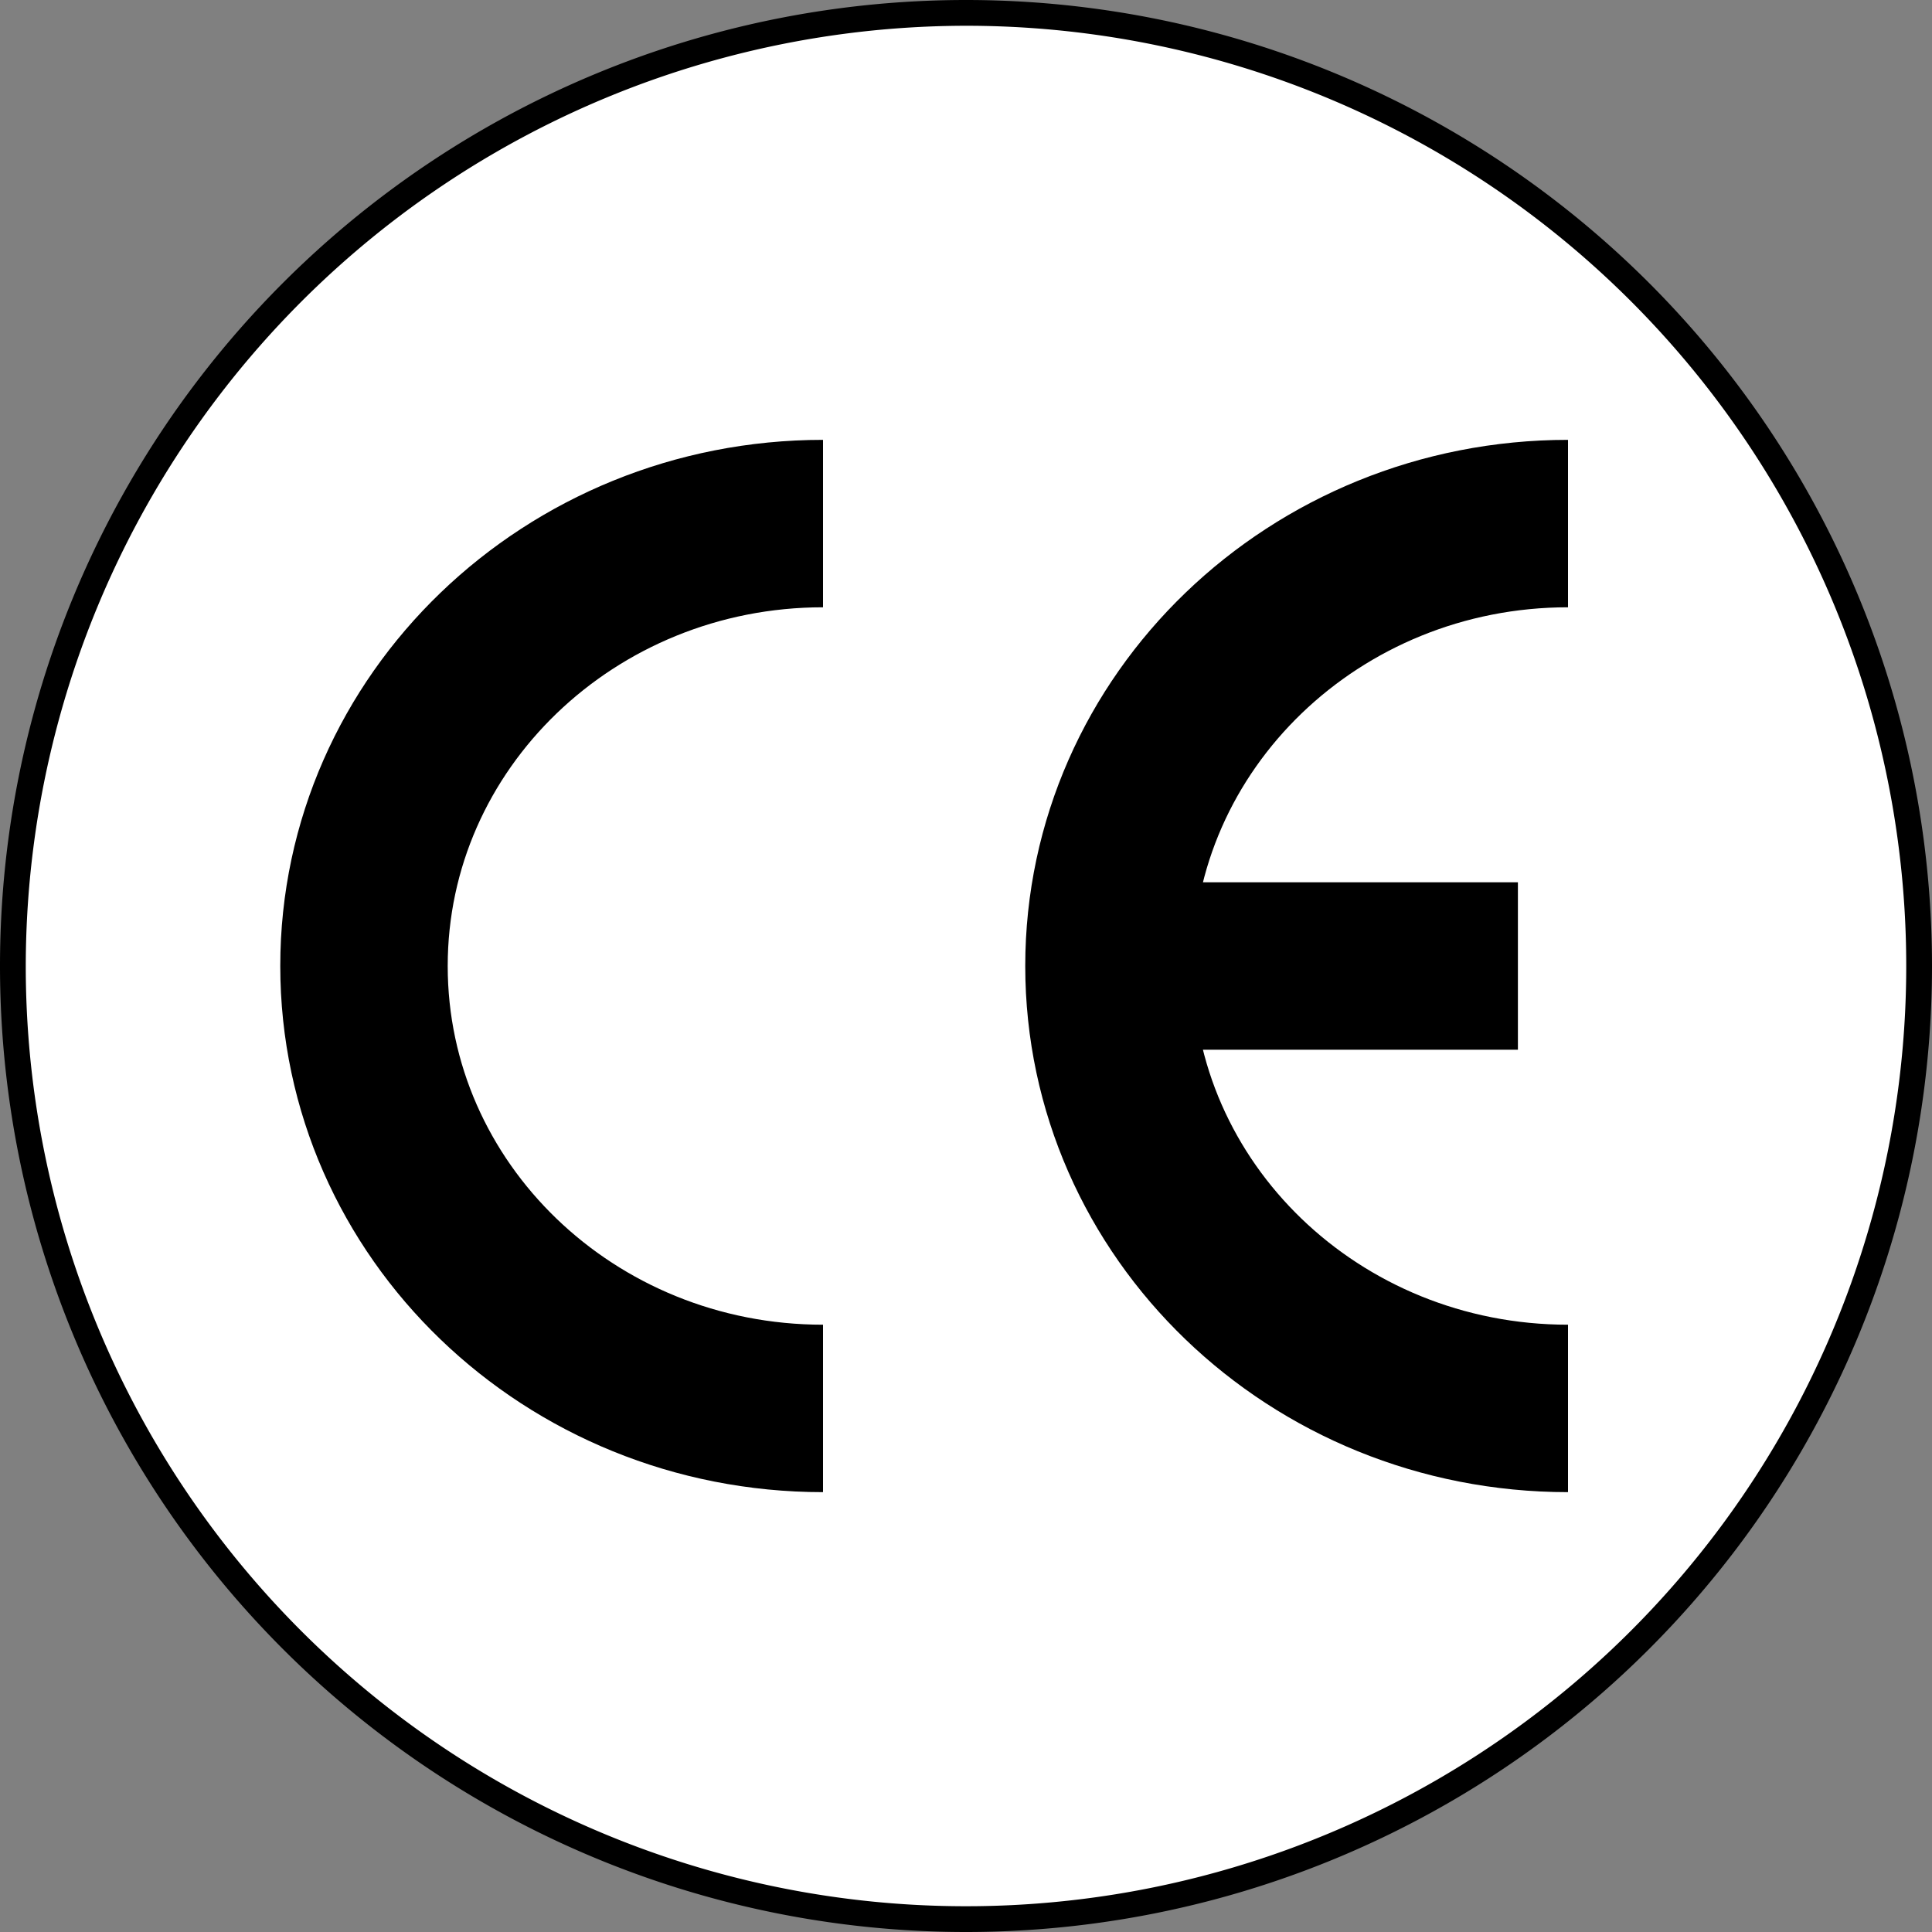
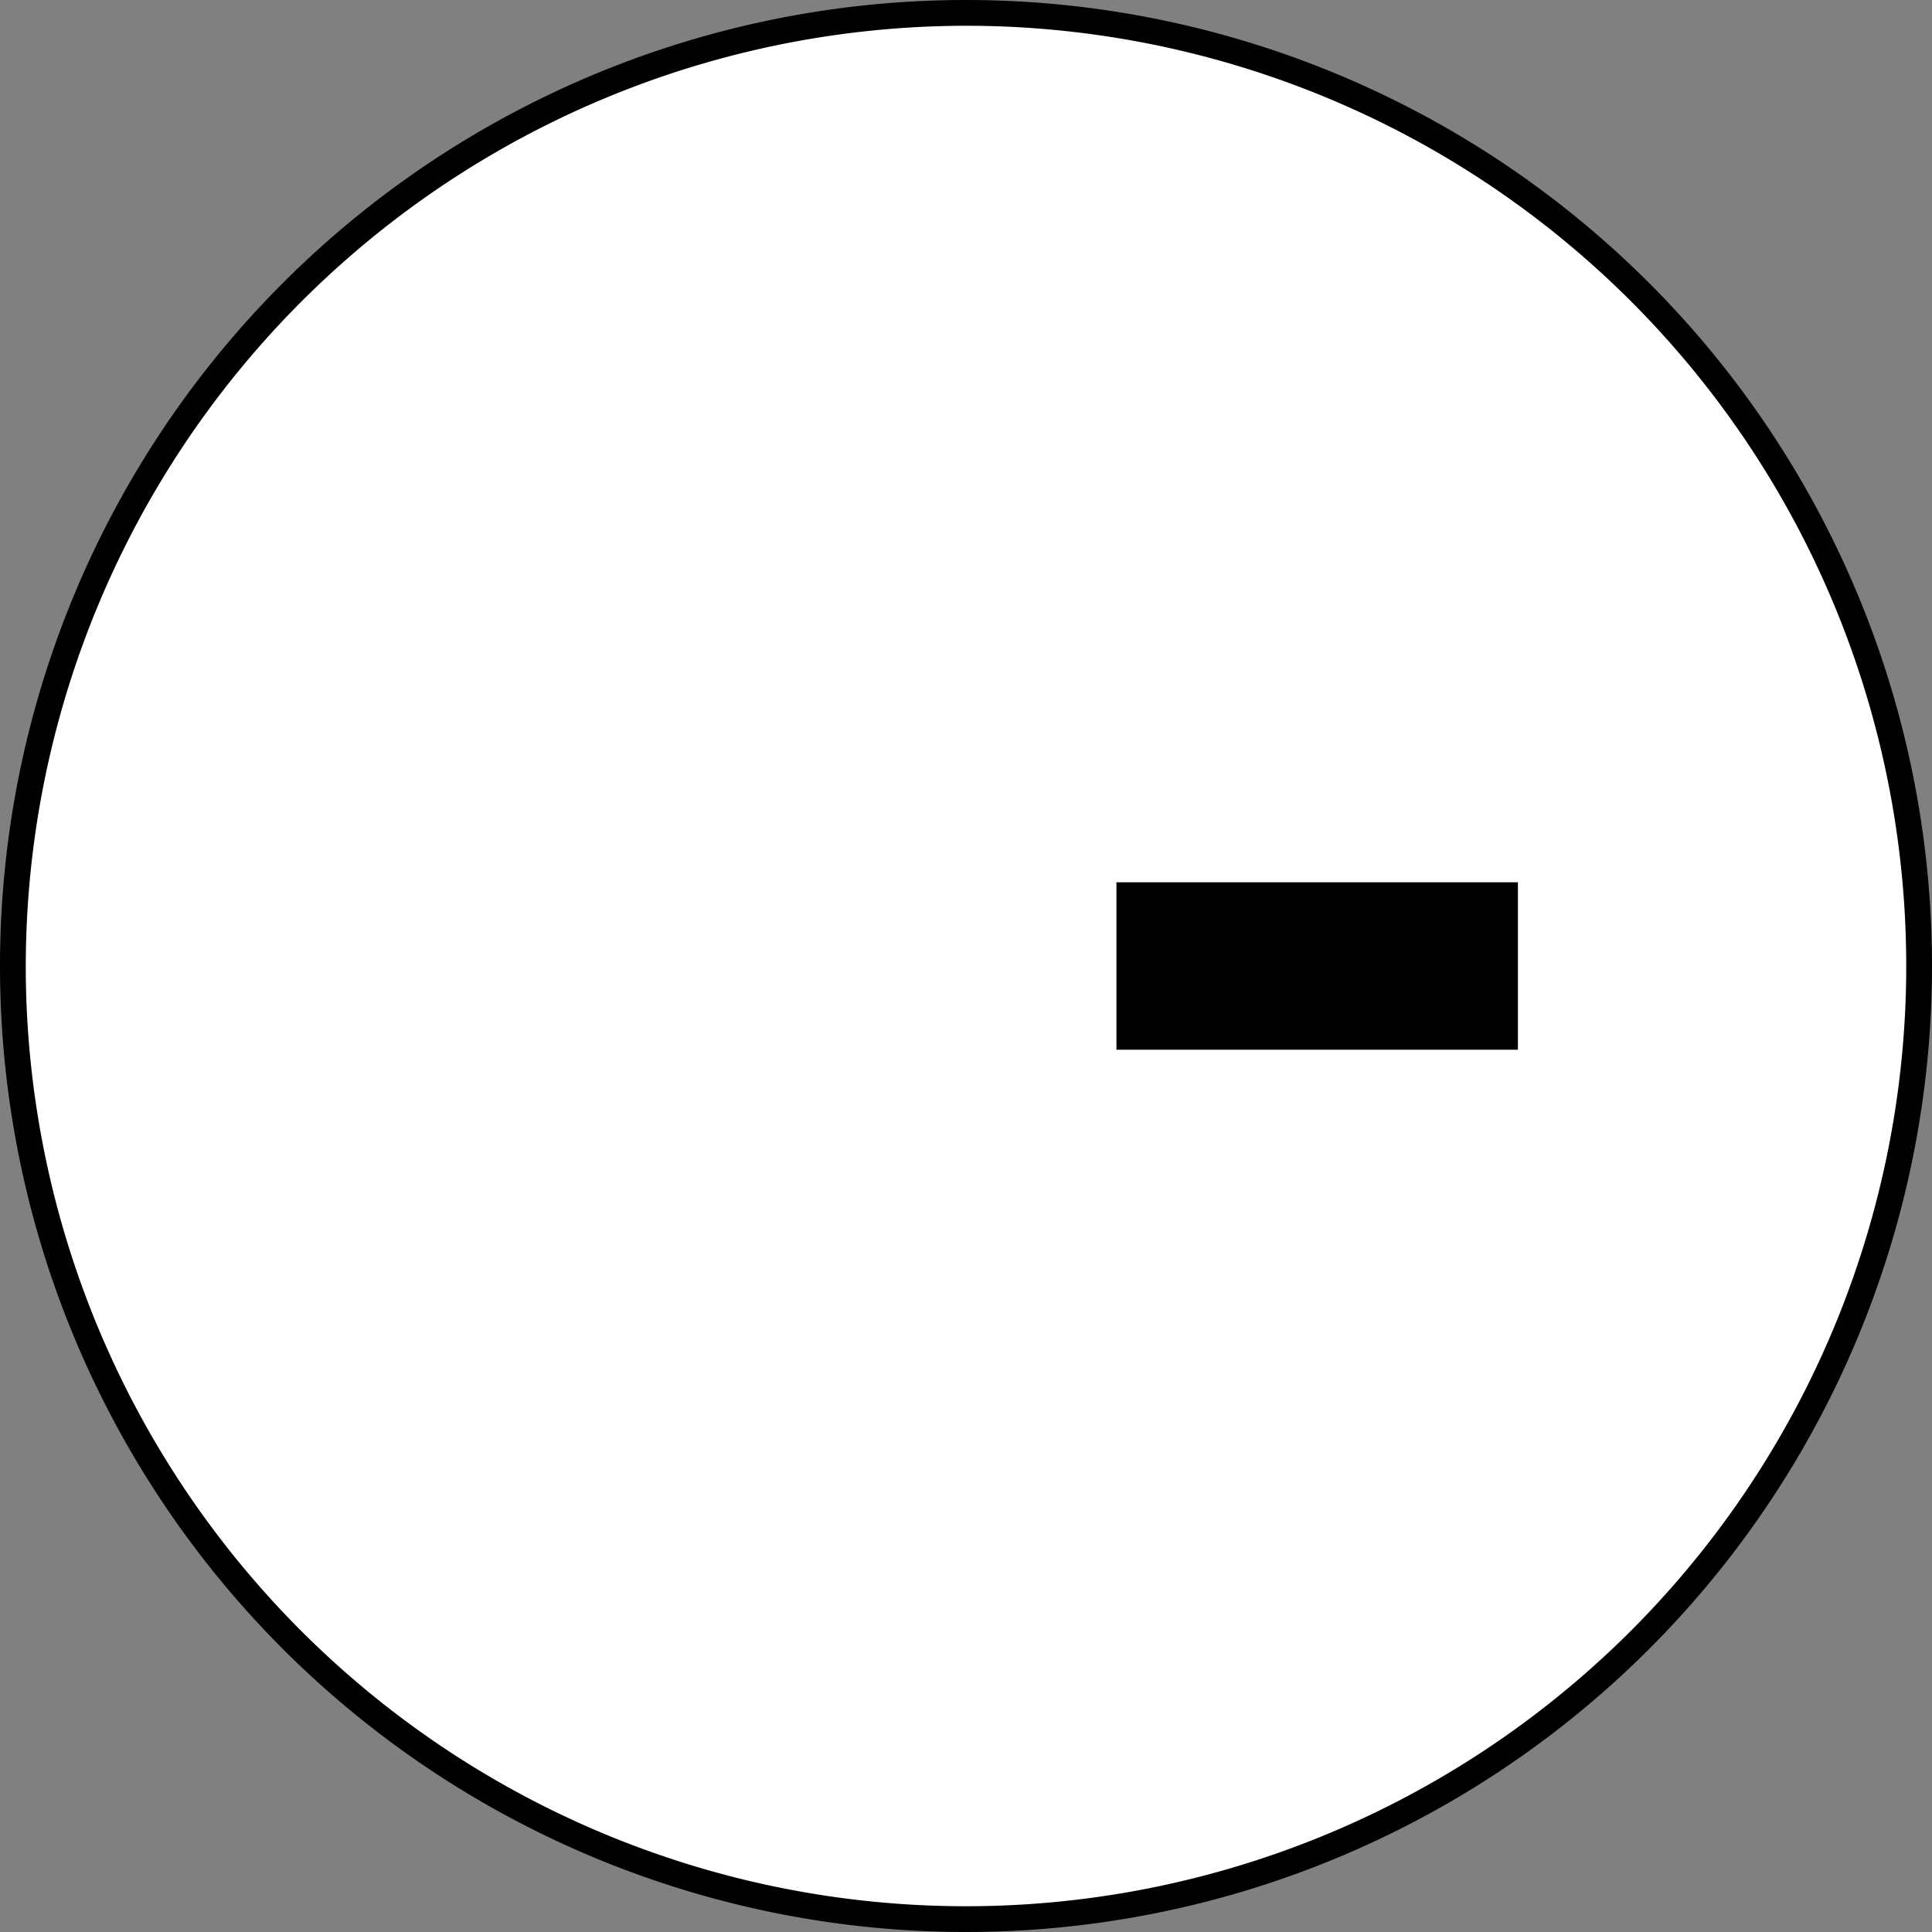
<svg xmlns="http://www.w3.org/2000/svg" viewBox="0 0 150 150">
  <rect x="0" y="0" width="150" height="150" fill="#808080" stroke="none" />
  <defs>
    <style>.cls-1{fill:#fff;}.cls-2{fill:none;stroke:#000;stroke-miterlimit:10;stroke-width:13px;}</style>
  </defs>
  <g data-sanitized-data-name="图层 2" data-name="图层 2" id="图层_2">
    <g data-sanitized-data-name="图层 1" data-name="图层 1" id="图层_1-2">
      <circle transform="translate(-22.99 34.41) rotate(-22.5)" r="74" cy="75" cx="75" class="cls-1" />
      <path d="M75,2A73,73,0,1,1,2,75,73.09,73.09,0,0,1,75,2m0-2h0A75,75,0,0,0,0,75H0a75,75,0,0,0,75,75h0a75,75,0,0,0,75-75h0A75,75,0,0,0,75,0Z" />
-       <path d="M63.9,109.35C44.22,109.35,28.26,94,28.26,75s16-34.35,35.64-34.35" class="cls-2" />
-       <path d="M121.74,109.35C102.06,109.35,86.1,94,86.1,75s16-34.35,35.64-34.35" class="cls-2" />
      <line y2="75" x2="86.68" y1="75" x1="117.85" class="cls-2" />
    </g>
  </g>
</svg>